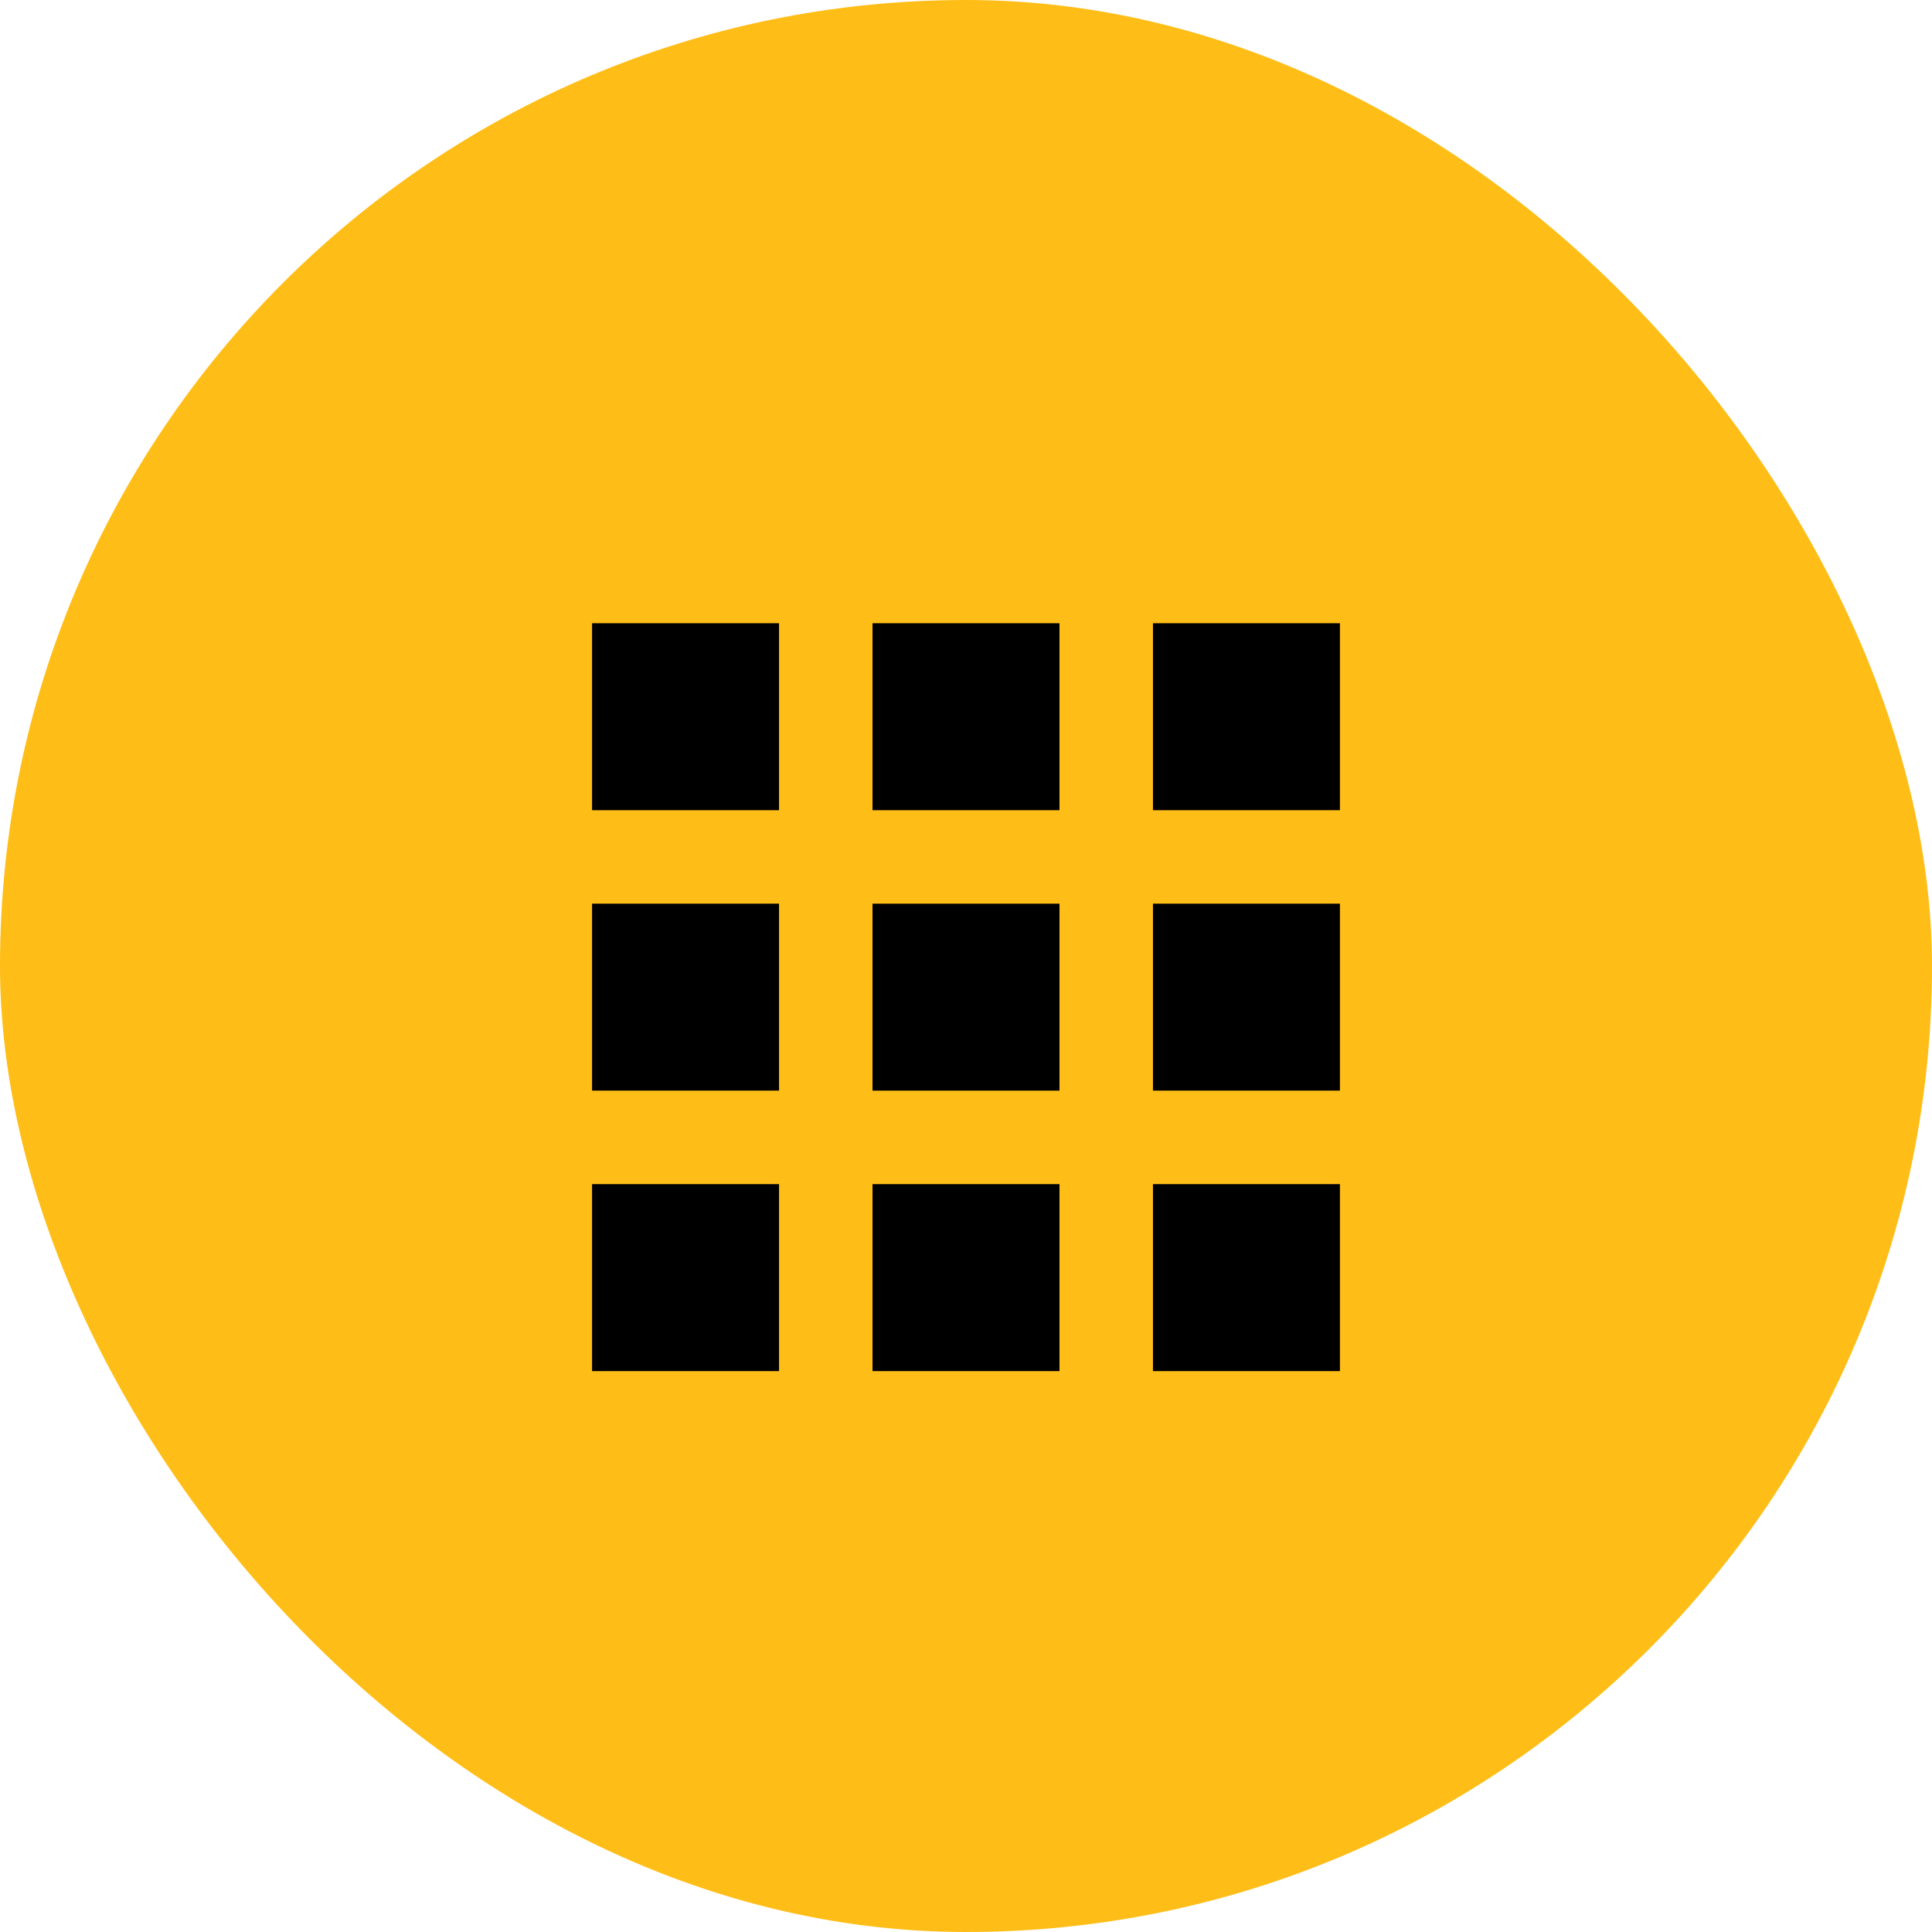
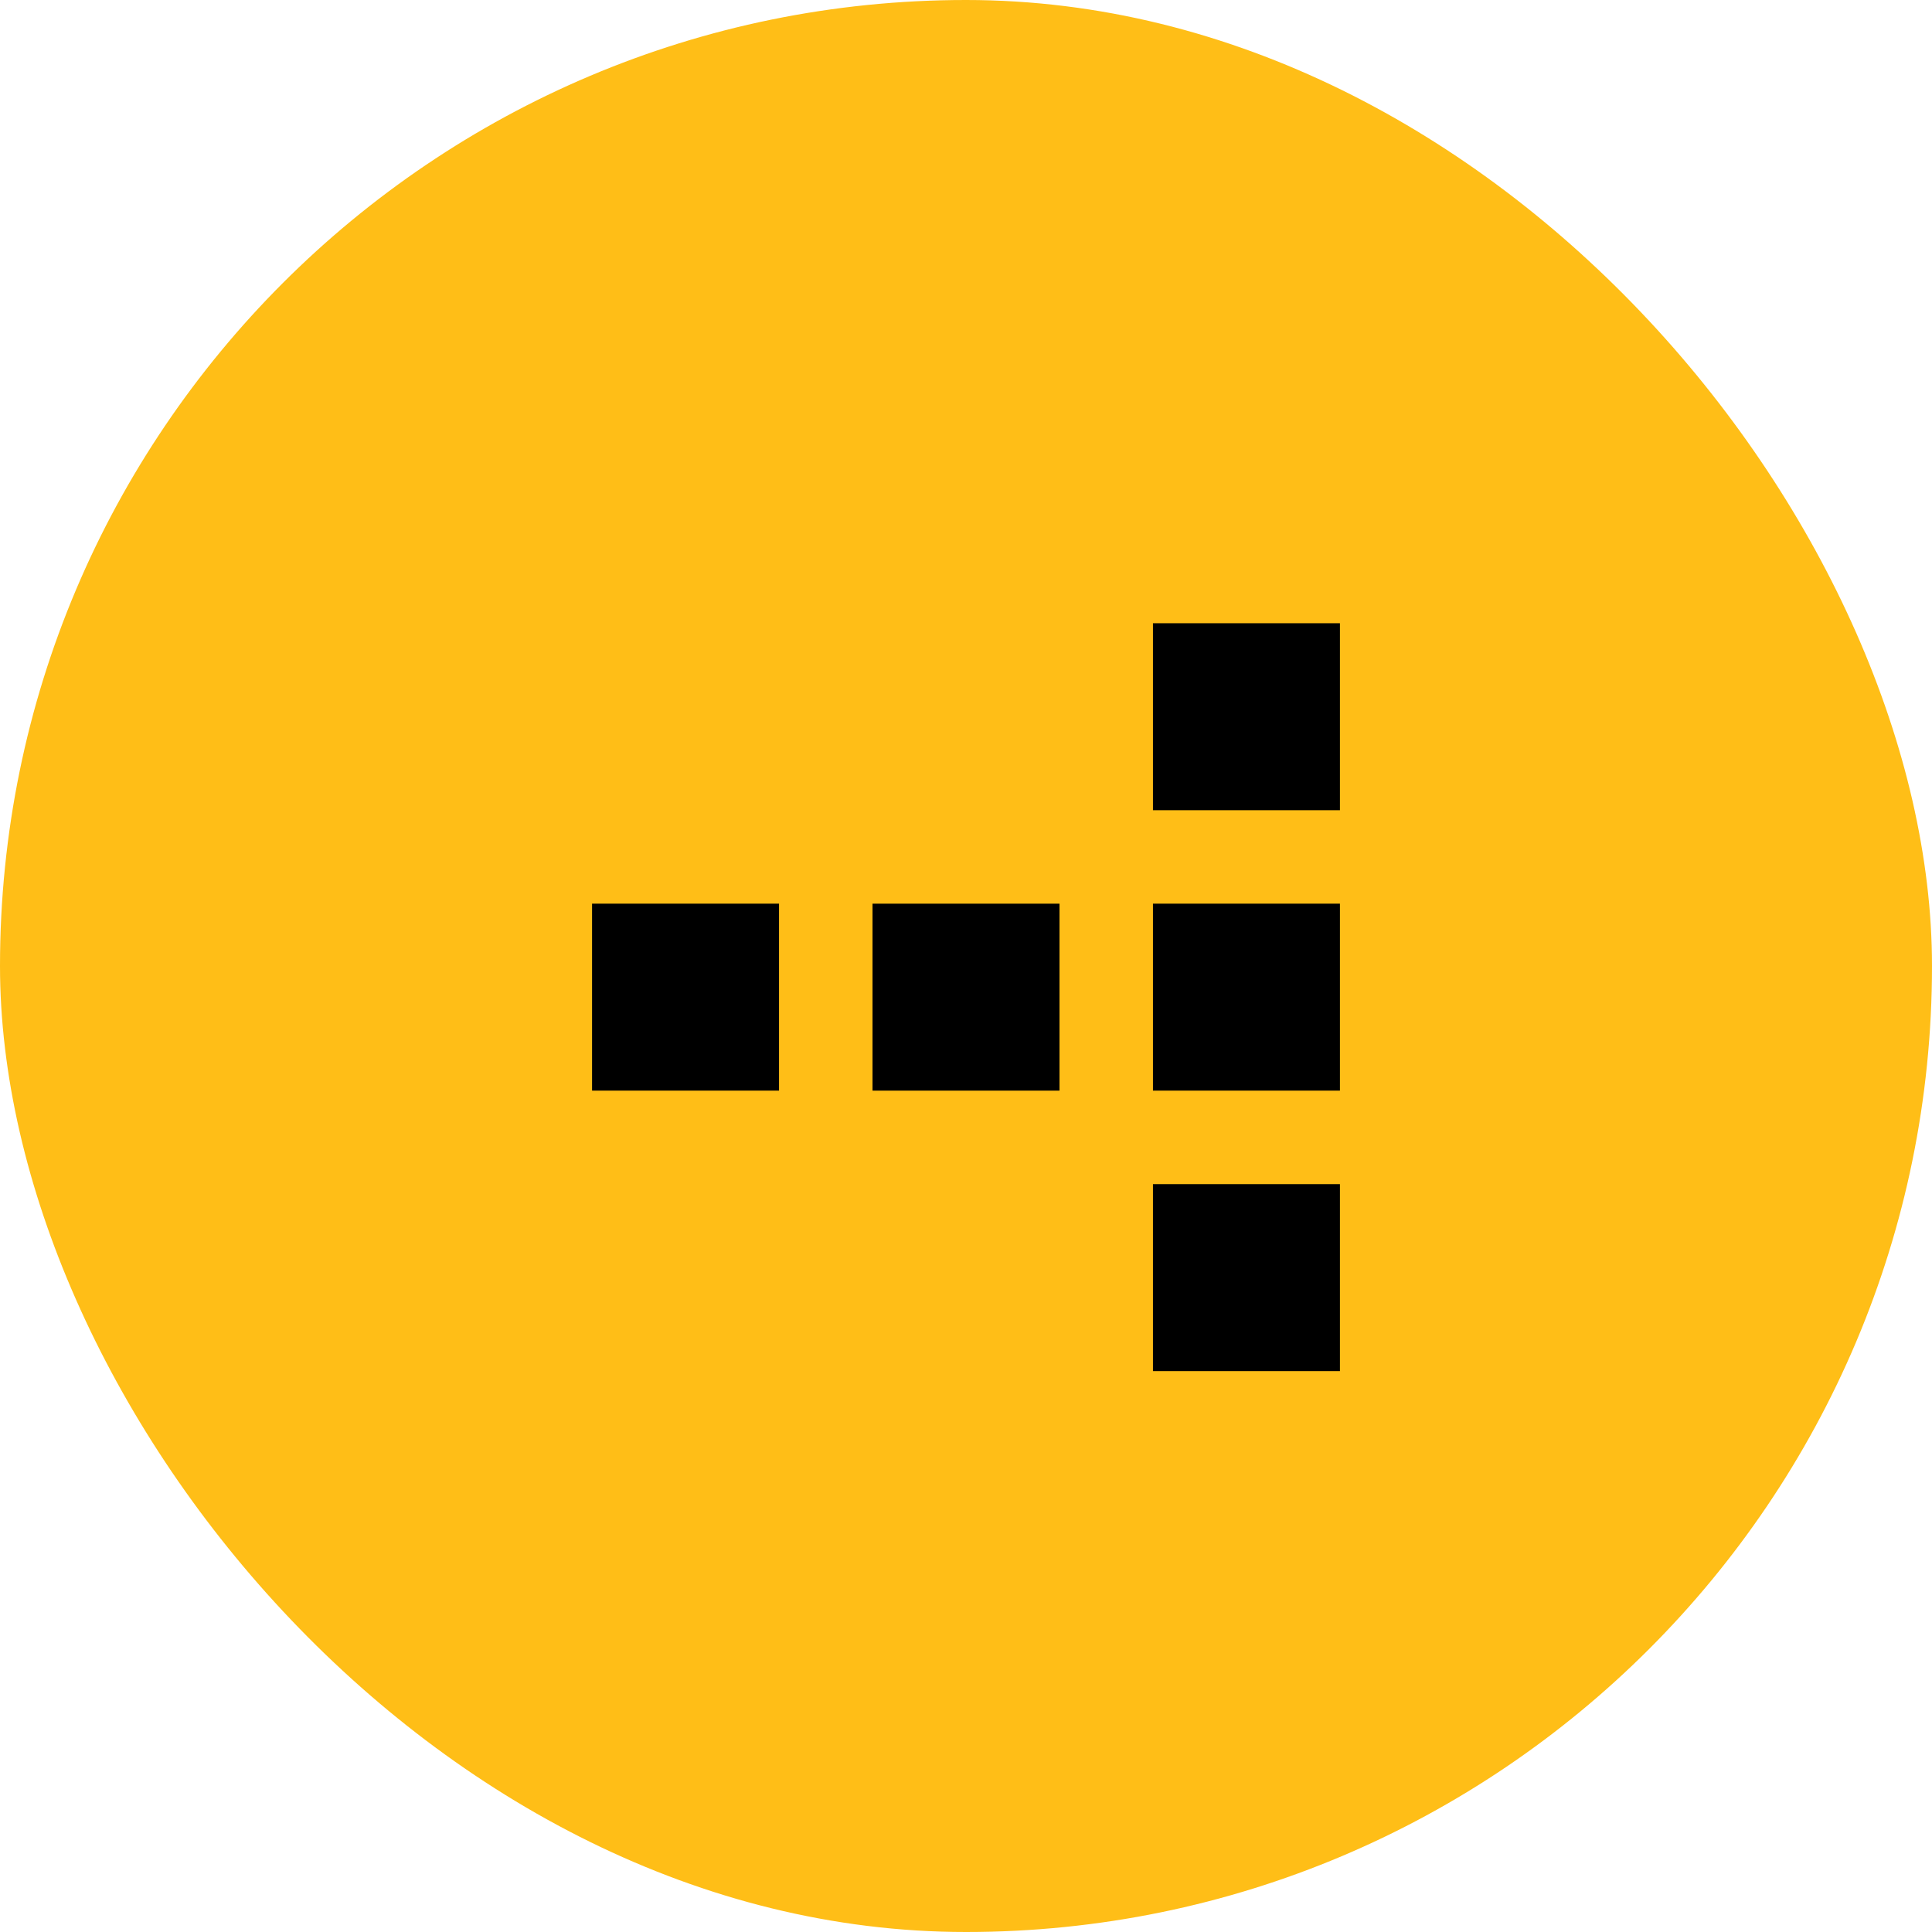
<svg xmlns="http://www.w3.org/2000/svg" fill="none" viewBox="0 0 62 62" height="62" width="62">
  <rect fill="#FFBE17" rx="31" height="62" width="62" />
  <g clip-path="url(#clip0_3546_104115)">
-     <path fill="black" d="M25 20H19V26H25V20Z" />
-     <path fill="black" d="M34 20H28V26H34V20Z" />
    <path fill="black" d="M43 20H37V26H43V20Z" />
    <path fill="black" d="M25 29H19V35H25V29Z" />
    <path fill="black" d="M34 29H28V35H34V29Z" />
    <path fill="black" d="M43 29H37V35H43V29Z" />
-     <path fill="black" d="M25 38H19V44H25V38Z" />
-     <path fill="black" d="M34 38H28V44H34V38Z" />
    <path fill="black" d="M43 38H37V44H43V38Z" />
  </g>
  <defs>
    <clipPath id="clip0_3546_104115">
      <rect transform="translate(19 20)" fill="white" height="24" width="24" />
    </clipPath>
  </defs>
</svg>